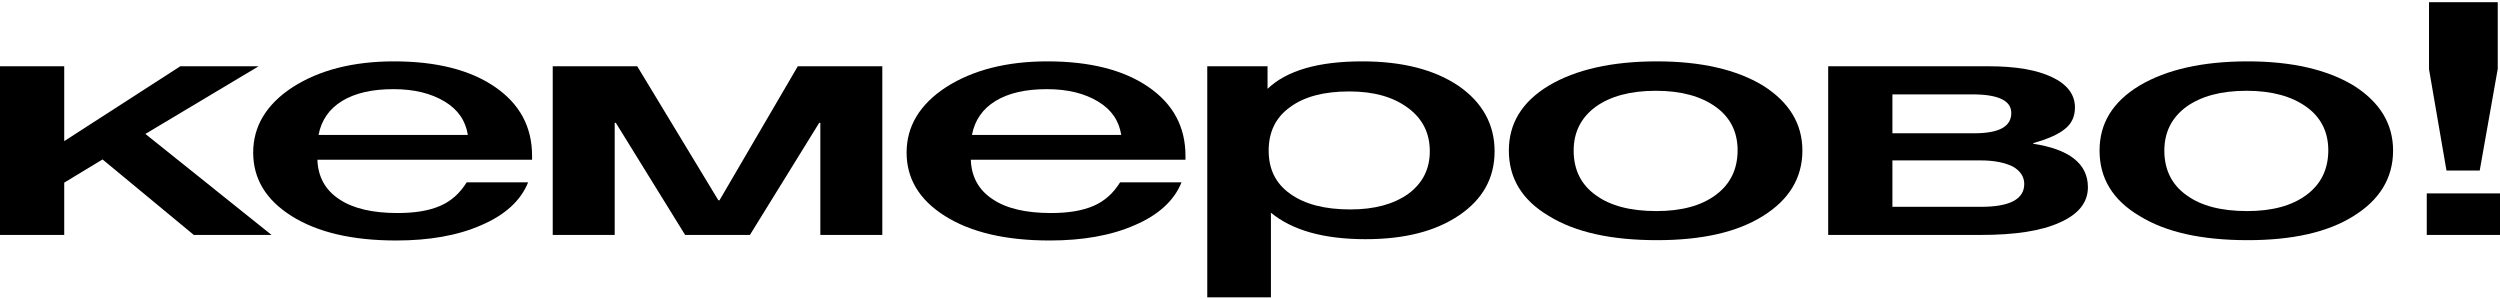
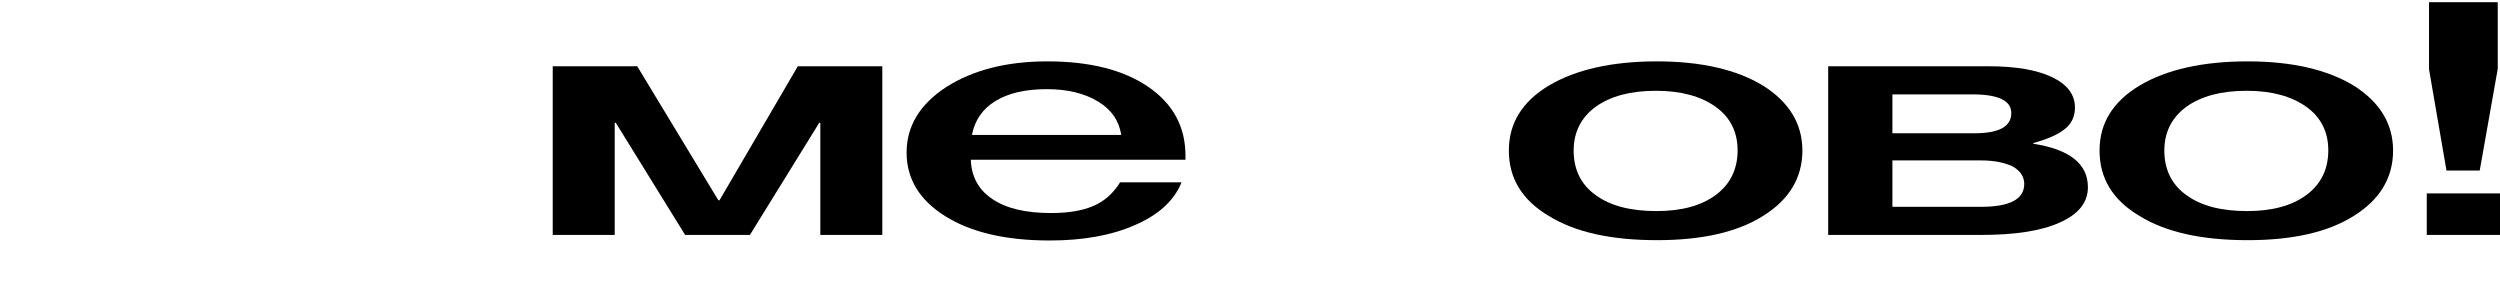
<svg xmlns="http://www.w3.org/2000/svg" width="979" height="117" viewBox="0 0 979 117" fill="none">
  <path d="M978.118 0.864V26.976L971.058 66.784H958.041L951.201 27.104V0.864H978.118ZM979 75.744V92H950.319V75.744H979Z" fill="black" />
  <path d="M880.209 24.032C897.418 24.032 911.318 27.232 921.687 33.504C931.836 39.904 937.131 48.352 937.131 58.976C937.131 69.728 931.836 78.304 921.687 84.576C911.538 90.976 897.639 94.048 880.209 94.048C862.338 94.048 848.218 90.976 837.849 84.576C827.259 78.304 822.184 69.728 822.184 58.976C822.184 48.352 827.259 39.904 837.849 33.504C848.439 27.232 862.559 24.032 880.209 24.032ZM879.768 35.552C869.619 35.552 861.897 37.728 856.161 41.824C850.425 46.048 847.556 51.808 847.556 58.976C847.556 66.4 850.425 72.288 856.161 76.384C861.897 80.608 869.84 82.656 879.988 82.656C889.696 82.656 897.418 80.608 903.154 76.384C908.891 72.16 911.759 66.272 911.759 58.848C911.759 51.68 908.891 45.92 903.154 41.824C897.418 37.728 889.696 35.552 879.768 35.552Z" fill="black" />
  <path d="M817.626 73.312C817.626 79.328 813.875 83.936 806.594 87.136C799.314 90.464 788.944 92 775.707 92H715.917V25.952H778.795C789.385 25.952 797.549 27.36 803.505 30.176C809.462 32.992 812.551 36.96 812.551 42.08C812.551 45.664 811.227 48.48 808.58 50.528C805.932 52.704 801.74 54.496 796.225 56.032V56.288C810.345 58.464 817.626 64.096 817.626 73.312ZM775.707 62.816H741.068V80.992H775.707C786.958 80.992 792.695 78.048 792.695 72.032C792.695 69.216 791.15 66.912 788.282 65.248C785.193 63.712 781.002 62.816 775.707 62.816ZM772.397 36.96H741.068V52.192H773.059C782.767 52.192 787.62 49.632 787.62 44.256C787.62 39.392 782.546 36.96 772.397 36.96Z" fill="black" />
  <path d="M648.896 24.032C666.105 24.032 680.004 27.232 690.374 33.504C700.523 39.904 705.818 48.352 705.818 58.976C705.818 69.728 700.523 78.304 690.374 84.576C680.225 90.976 666.325 94.048 648.896 94.048C631.025 94.048 616.905 90.976 606.536 84.576C595.946 78.304 590.871 69.728 590.871 58.976C590.871 48.352 595.946 39.904 606.536 33.504C617.126 27.232 631.246 24.032 648.896 24.032ZM648.455 35.552C638.306 35.552 630.584 37.728 624.848 41.824C619.111 46.048 616.243 51.808 616.243 58.976C616.243 66.4 619.111 72.288 624.848 76.384C630.584 80.608 638.526 82.656 648.675 82.656C658.383 82.656 666.105 80.608 671.841 76.384C677.577 72.16 680.446 66.272 680.446 58.848C680.446 51.68 677.577 45.92 671.841 41.824C666.105 37.728 658.383 35.552 648.455 35.552Z" fill="black" />
-   <path d="M496.37 25.952V34.784C503.872 27.616 516.227 24.032 533.436 24.032C549.1 24.032 561.676 27.232 571.163 33.632C580.429 40.032 585.283 48.608 585.283 59.232C585.283 69.728 580.65 78.048 571.384 84.32C562.117 90.592 549.983 93.664 534.76 93.664C518.433 93.664 506.078 90.208 497.694 83.296V116.448H472.763V25.952H496.37ZM528.361 35.808C518.433 35.808 510.711 37.856 505.196 41.952C499.459 46.048 496.812 51.808 496.812 58.976C496.812 66.144 499.459 71.776 505.196 75.872C510.932 79.968 518.654 82.016 528.803 82.016C538.29 82.016 545.791 79.968 551.527 75.872C557.043 71.776 559.911 66.272 559.911 59.232C559.911 52.064 557.043 46.432 551.307 42.208C545.57 37.984 538.069 35.808 528.361 35.808Z" fill="black" />
  <path d="M462.689 71.392C459.82 78.56 453.643 84.192 444.377 88.16C435.11 92.256 423.858 94.176 411.062 94.176C393.853 94.176 380.174 90.976 370.025 84.576C359.876 78.176 355.023 69.856 355.023 59.744C355.023 49.504 360.097 40.928 370.467 34.144C380.836 27.488 394.074 24.032 410.179 24.032C426.726 24.032 439.964 27.36 449.672 34.016C459.379 40.672 464.233 49.632 464.233 61.024V62.56H380.174C380.395 69.216 383.263 74.464 388.779 78.048C394.074 81.632 401.796 83.424 411.503 83.424C418.343 83.424 423.858 82.528 428.271 80.608C432.683 78.688 435.993 75.616 438.64 71.392H462.689ZM439.081 52.832C438.199 47.328 435.331 42.976 430.036 39.776C424.741 36.576 418.122 34.912 409.959 34.912C401.575 34.912 394.956 36.448 389.882 39.52C384.807 42.592 381.719 47.072 380.615 52.832H439.081Z" fill="black" />
  <path d="M240.716 92H216.447V25.952H249.541L281.311 78.432H281.752L312.419 25.952H345.513V92H321.244V48.096H320.803L293.666 92H268.294L241.157 48.096H240.716V92Z" fill="black" />
-   <path d="M206.813 71.392C203.945 78.56 197.768 84.192 188.501 88.16C179.235 92.256 167.983 94.176 155.187 94.176C137.978 94.176 124.299 90.976 114.15 84.576C104.001 78.176 99.148 69.856 99.148 59.744C99.148 49.504 104.222 40.928 114.591 34.144C124.961 27.488 138.199 24.032 154.304 24.032C170.851 24.032 184.089 27.36 193.796 34.016C203.504 40.672 208.358 49.632 208.358 61.024V62.56H124.299C124.52 69.216 127.388 74.464 132.903 78.048C138.199 81.632 145.92 83.424 155.628 83.424C162.467 83.424 167.983 82.528 172.396 80.608C176.808 78.688 180.118 75.616 182.765 71.392H206.813ZM183.206 52.832C182.324 47.328 179.456 42.976 174.161 39.776C168.866 36.576 162.247 34.912 154.084 34.912C145.7 34.912 139.081 36.448 134.007 39.52C128.932 42.592 125.843 47.072 124.74 52.832H183.206Z" fill="black" />
-   <path d="M106.342 92H75.896L40.154 62.432L25.151 71.52V92H0V25.952H25.151V55.264L70.601 25.952H101.268L56.922 52.448L106.342 92Z" fill="black" />
</svg>